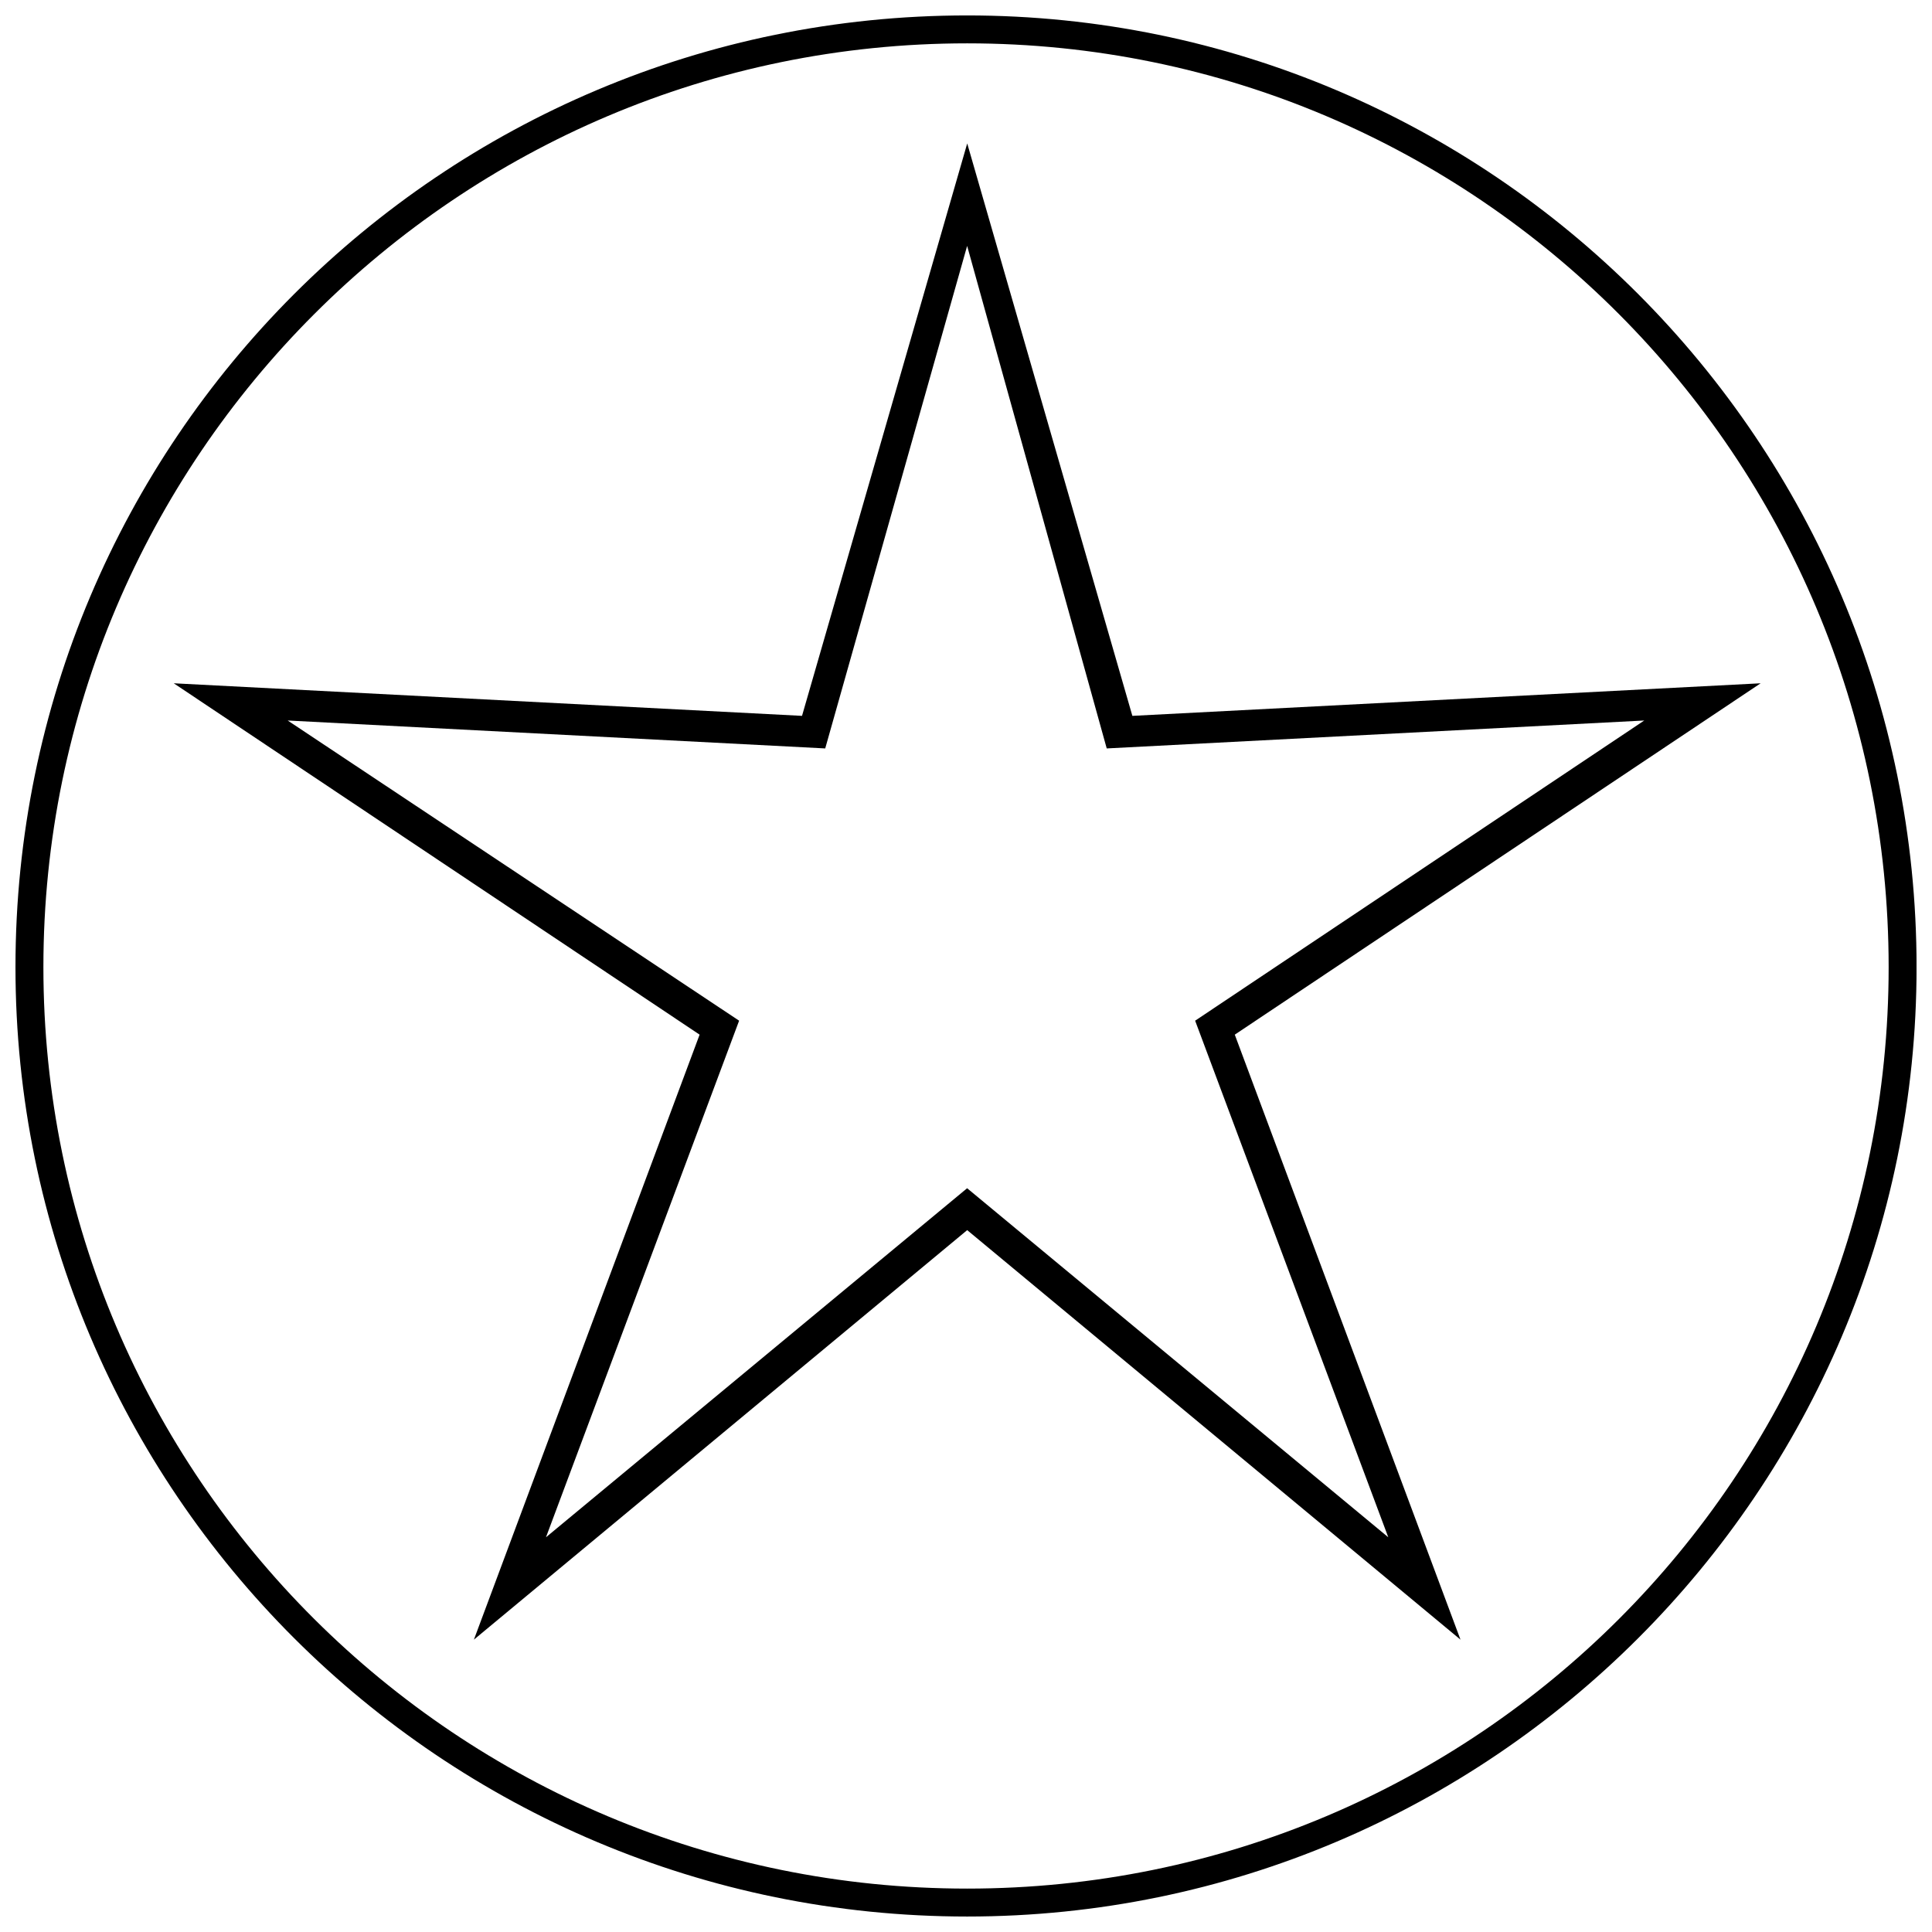
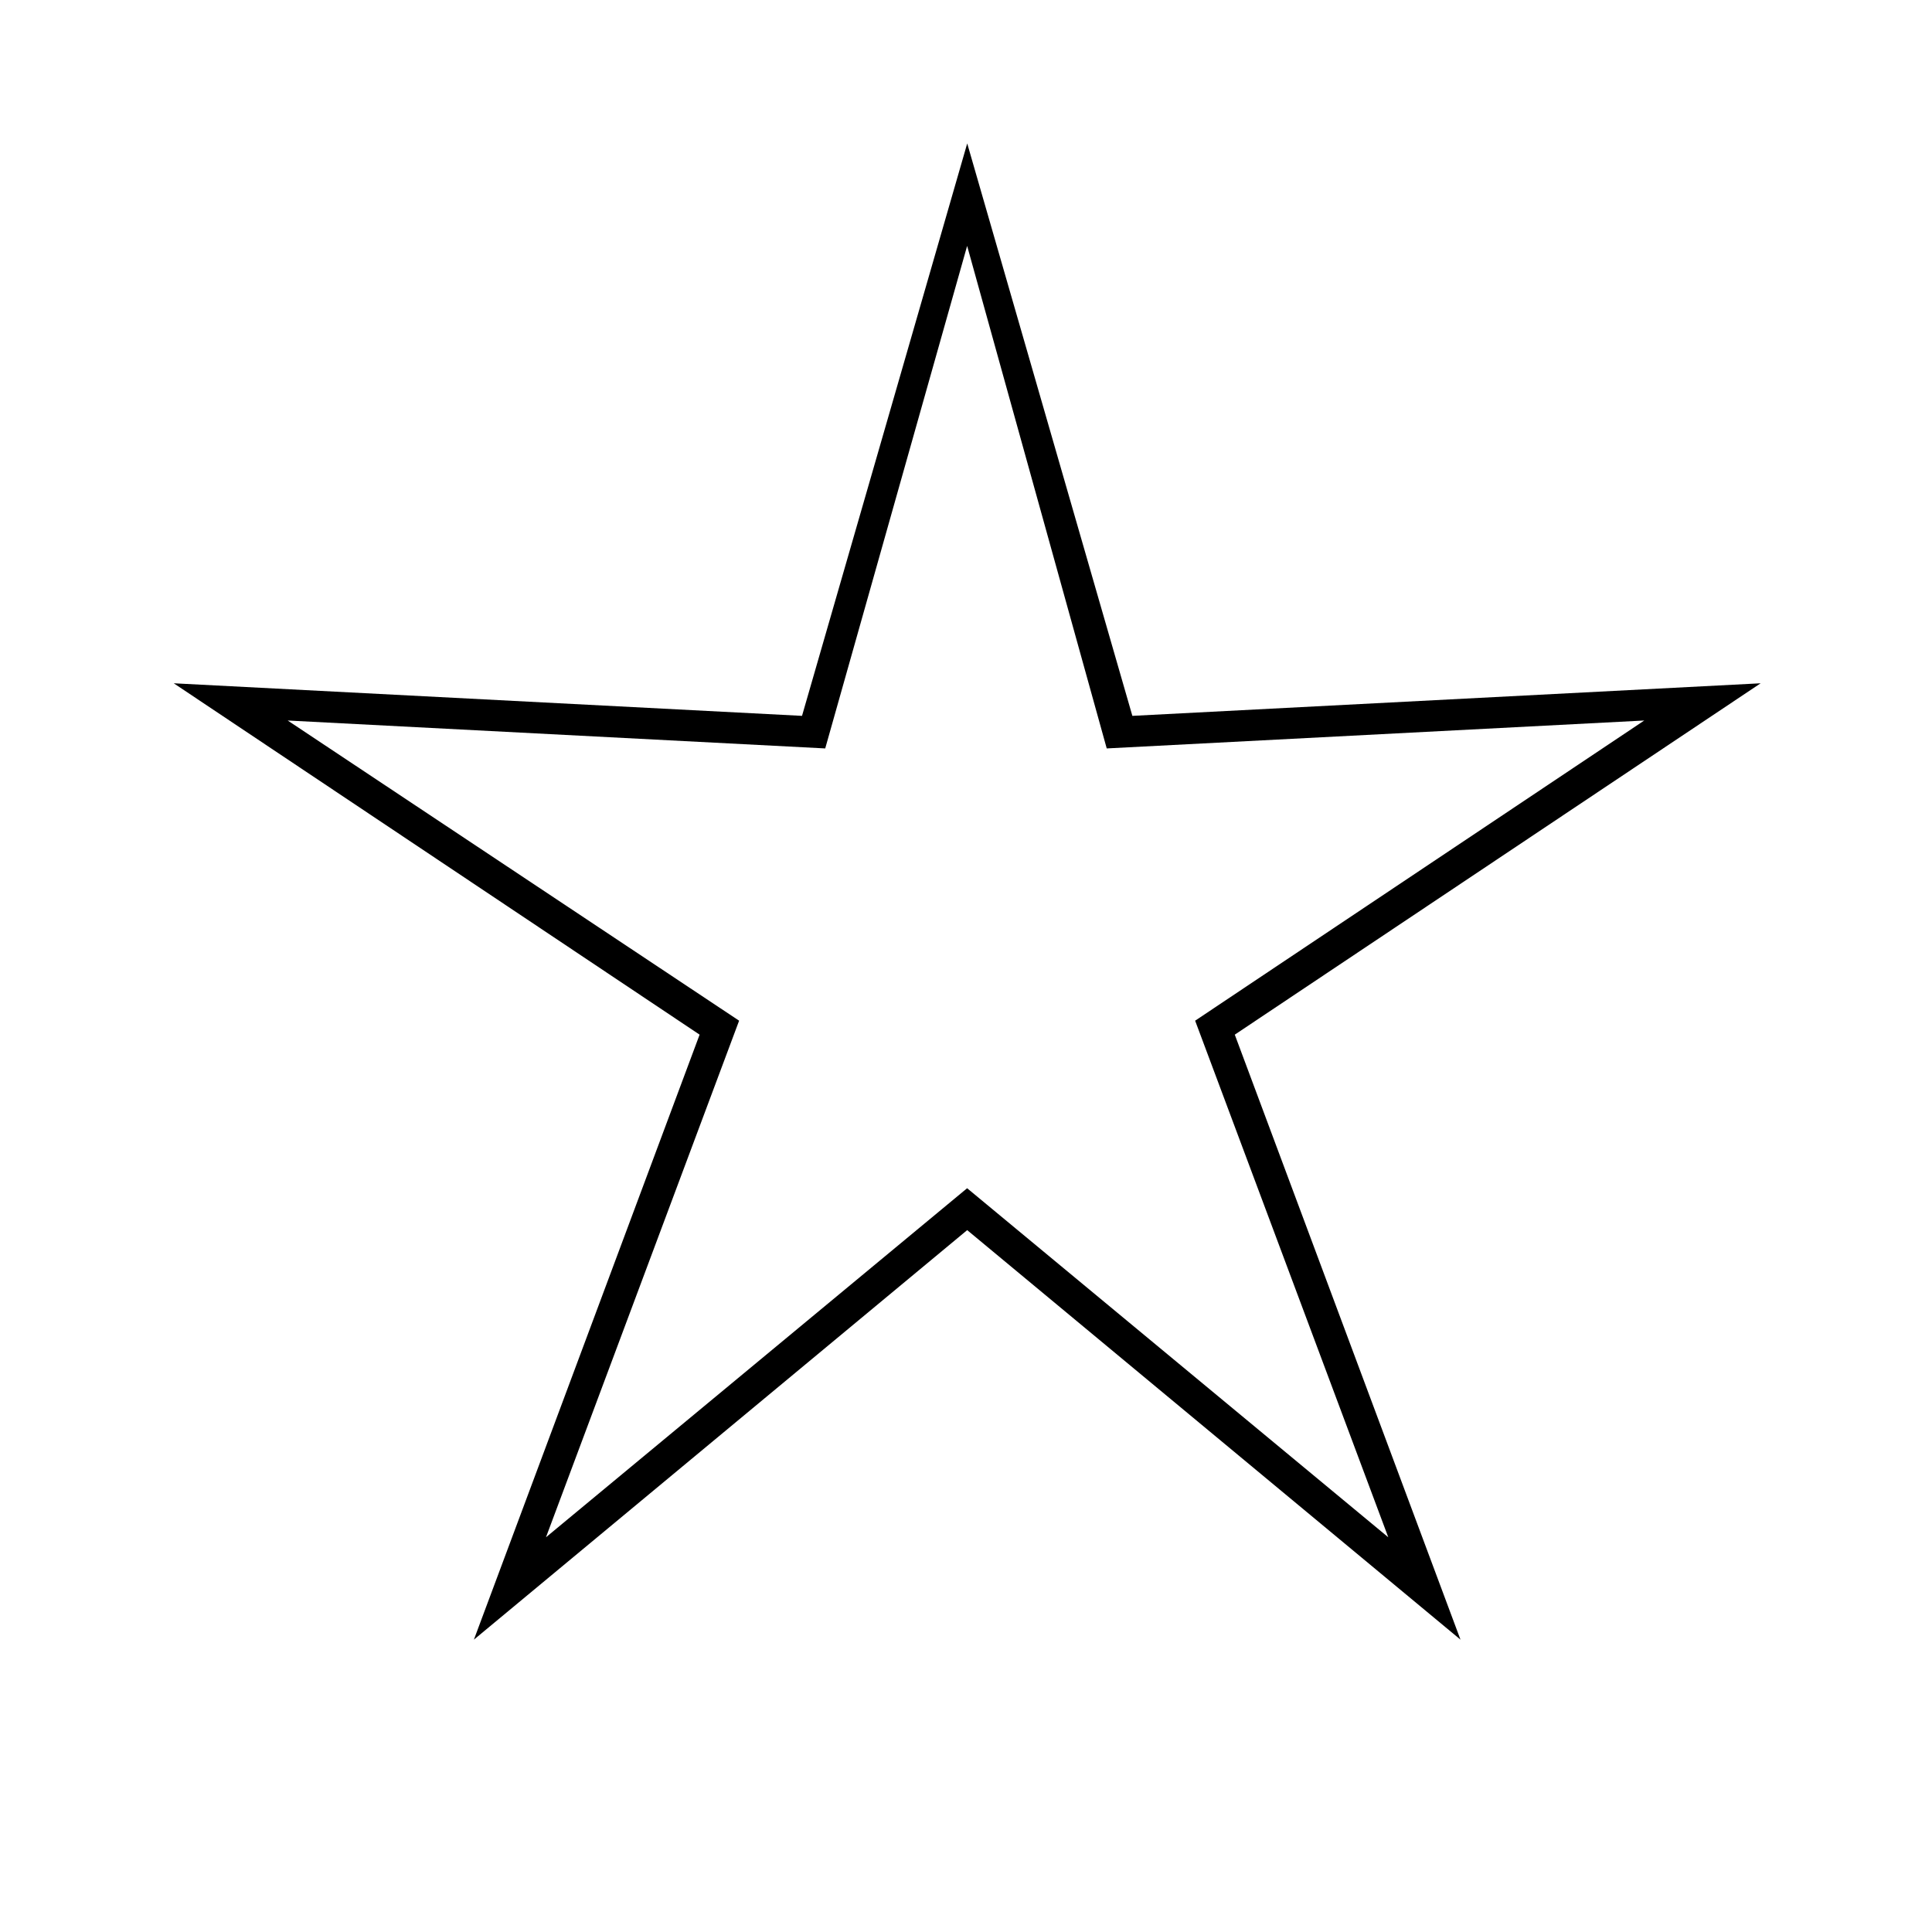
<svg xmlns="http://www.w3.org/2000/svg" width="800px" height="800px" version="1.1" viewBox="144 144 512 512">
  <defs>
    <clipPath id="a">
-       <path d="m148.09 148.09h503.81v503.81h-503.81z" />
-     </clipPath>
+       </clipPath>
  </defs>
  <g clip-path="url(#a)">
-     <path d="m400.31 148.09c138.75 0 251.6 112.85 251.6 252.21 0 138.75-112.85 251.6-251.6 251.6-139.36 0-252.21-112.85-252.21-251.6 0-139.36 112.85-252.21 252.21-252.21zm0 7.398c135.05 0 244.2 109.77 244.2 244.81 0 135.05-109.15 244.2-244.2 244.2s-244.81-109.15-244.81-244.2c0-135.05 109.77-244.81 244.81-244.81z" fill-rule="evenodd" />
-   </g>
+     </g>
  <path d="m444.09 333.71 166.5-8.633-139.36 93.117 59.816 160.33-130.73-108.53-130.73 108.53 59.816-160.33-139.36-93.117 166.5 8.633 43.781-151.7zm-43.781-124.57-37.617 133.2-142.45-7.398 119.63 79.551-51.184 136.9 111.61-92.5 111.61 92.5-51.184-136.9 119.02-79.551-142.45 7.398-37-133.2z" />
</svg>